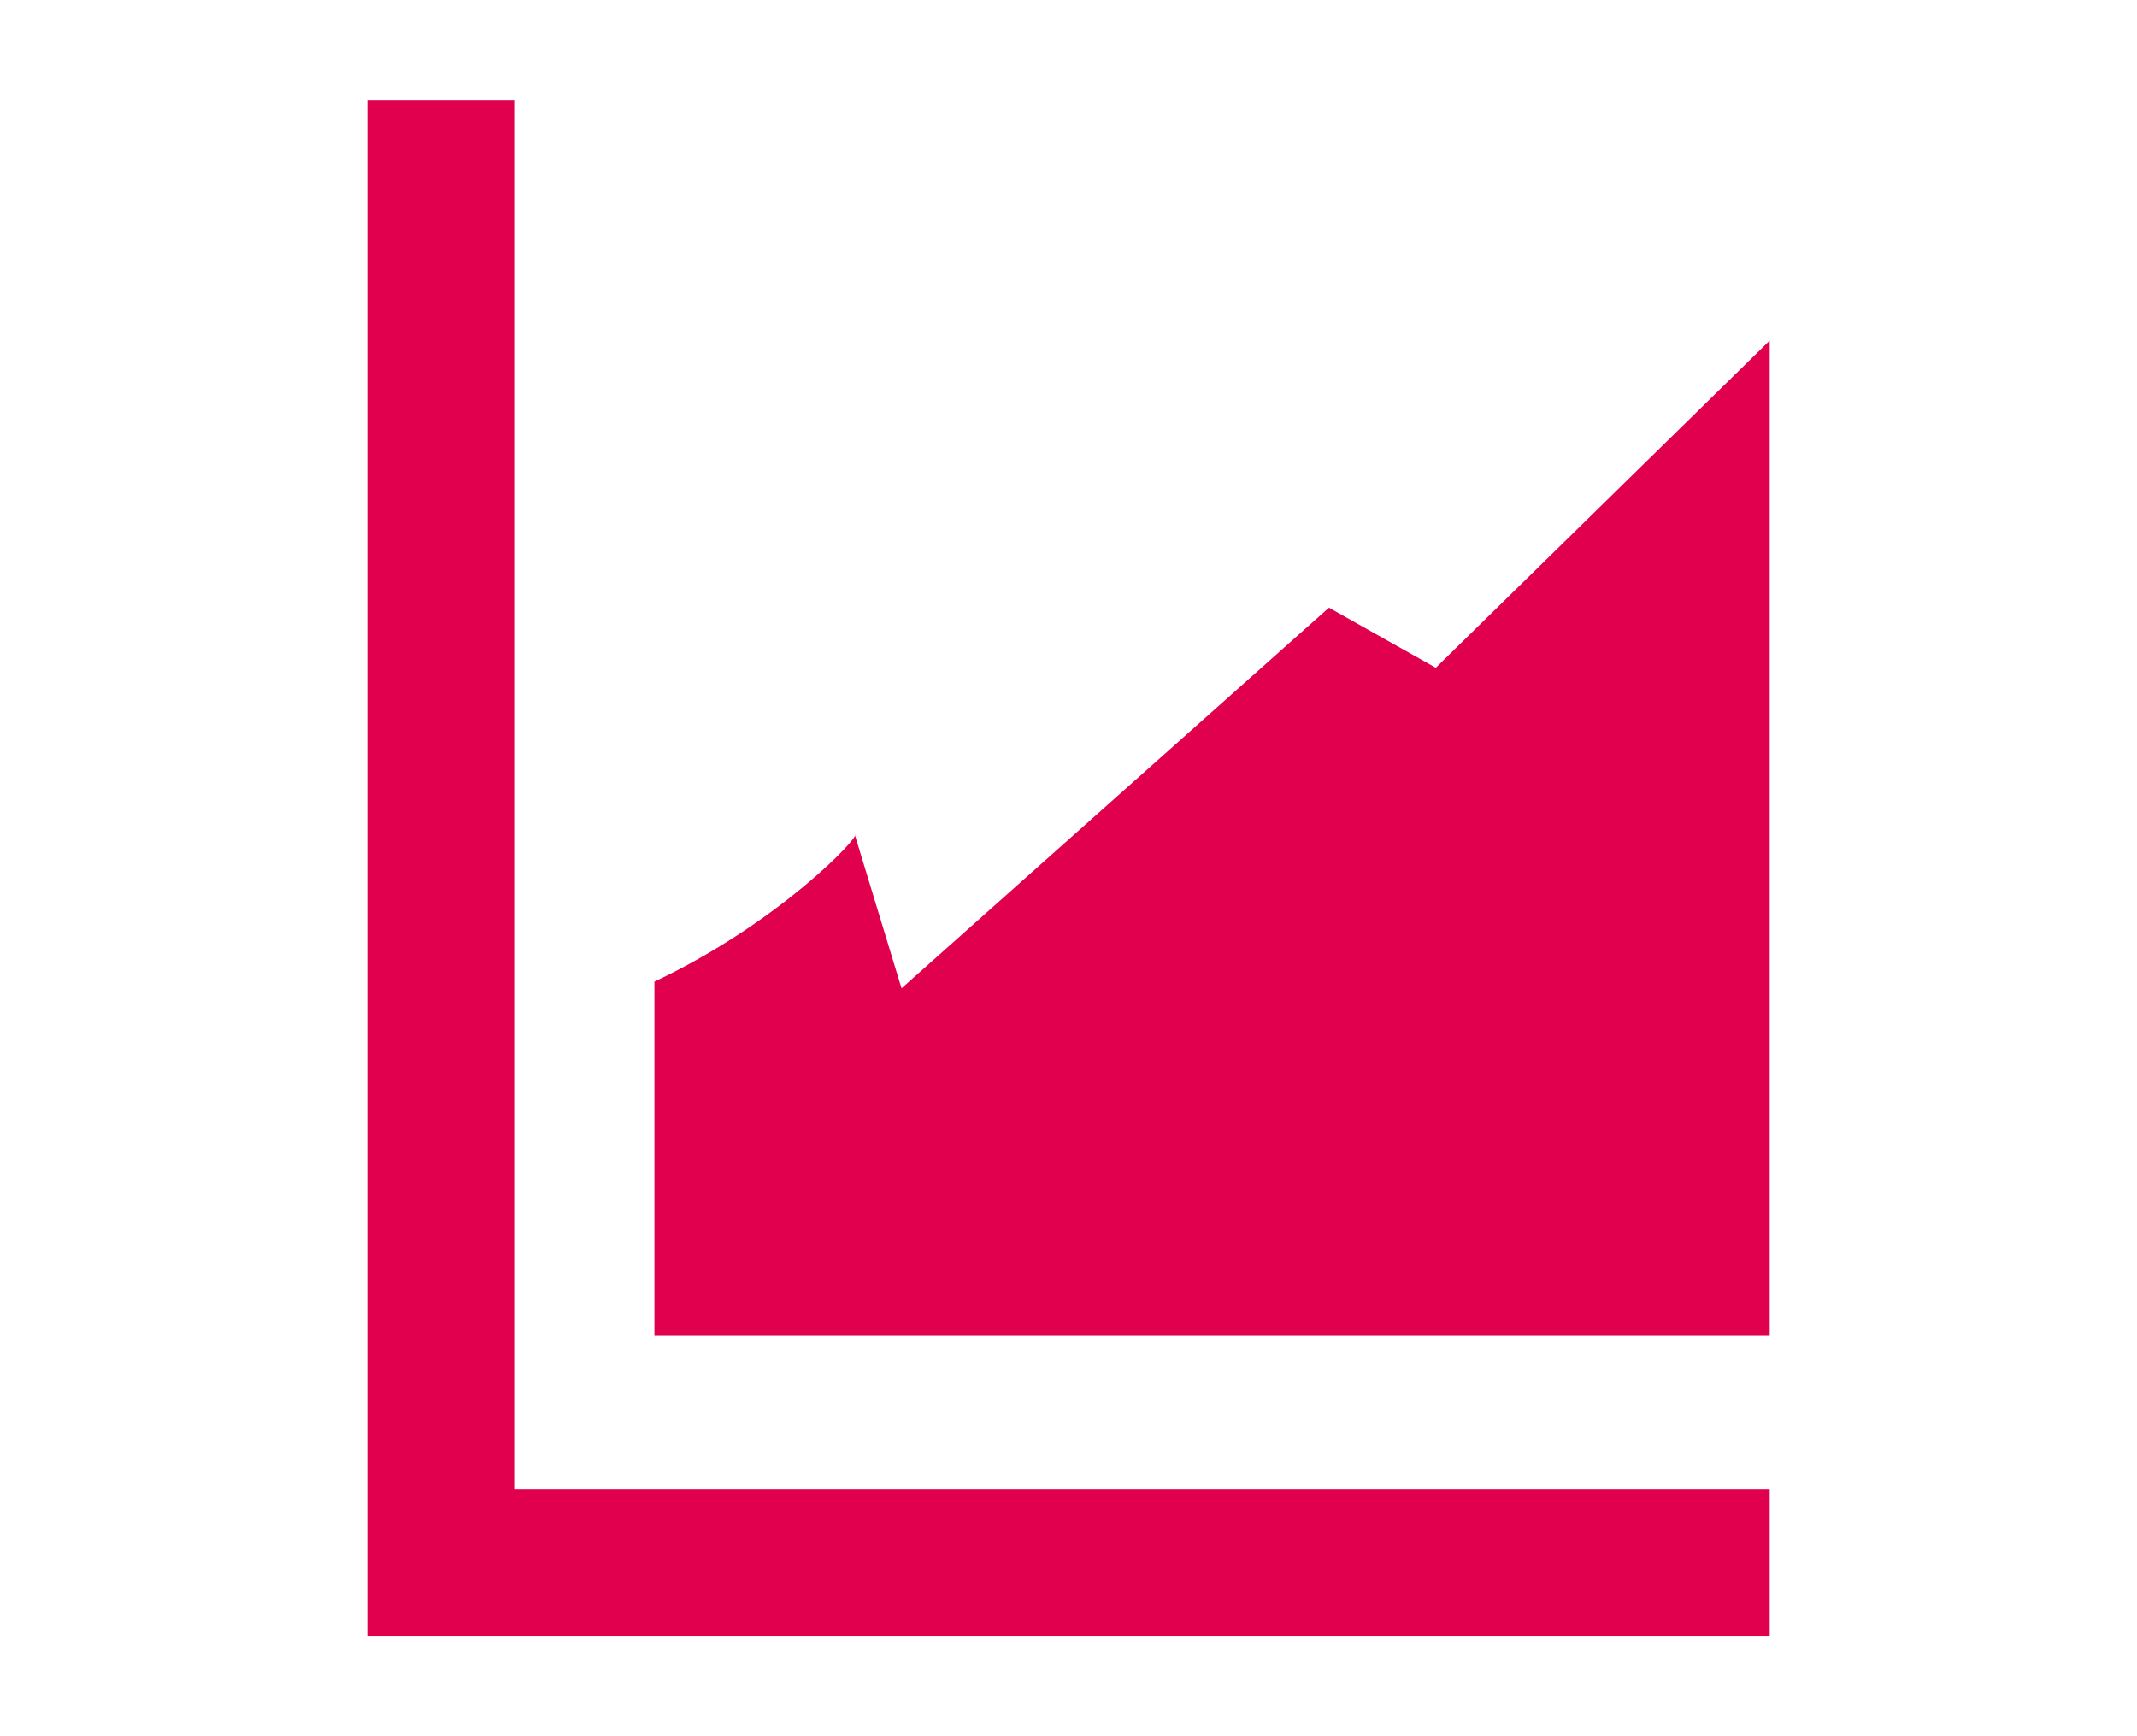
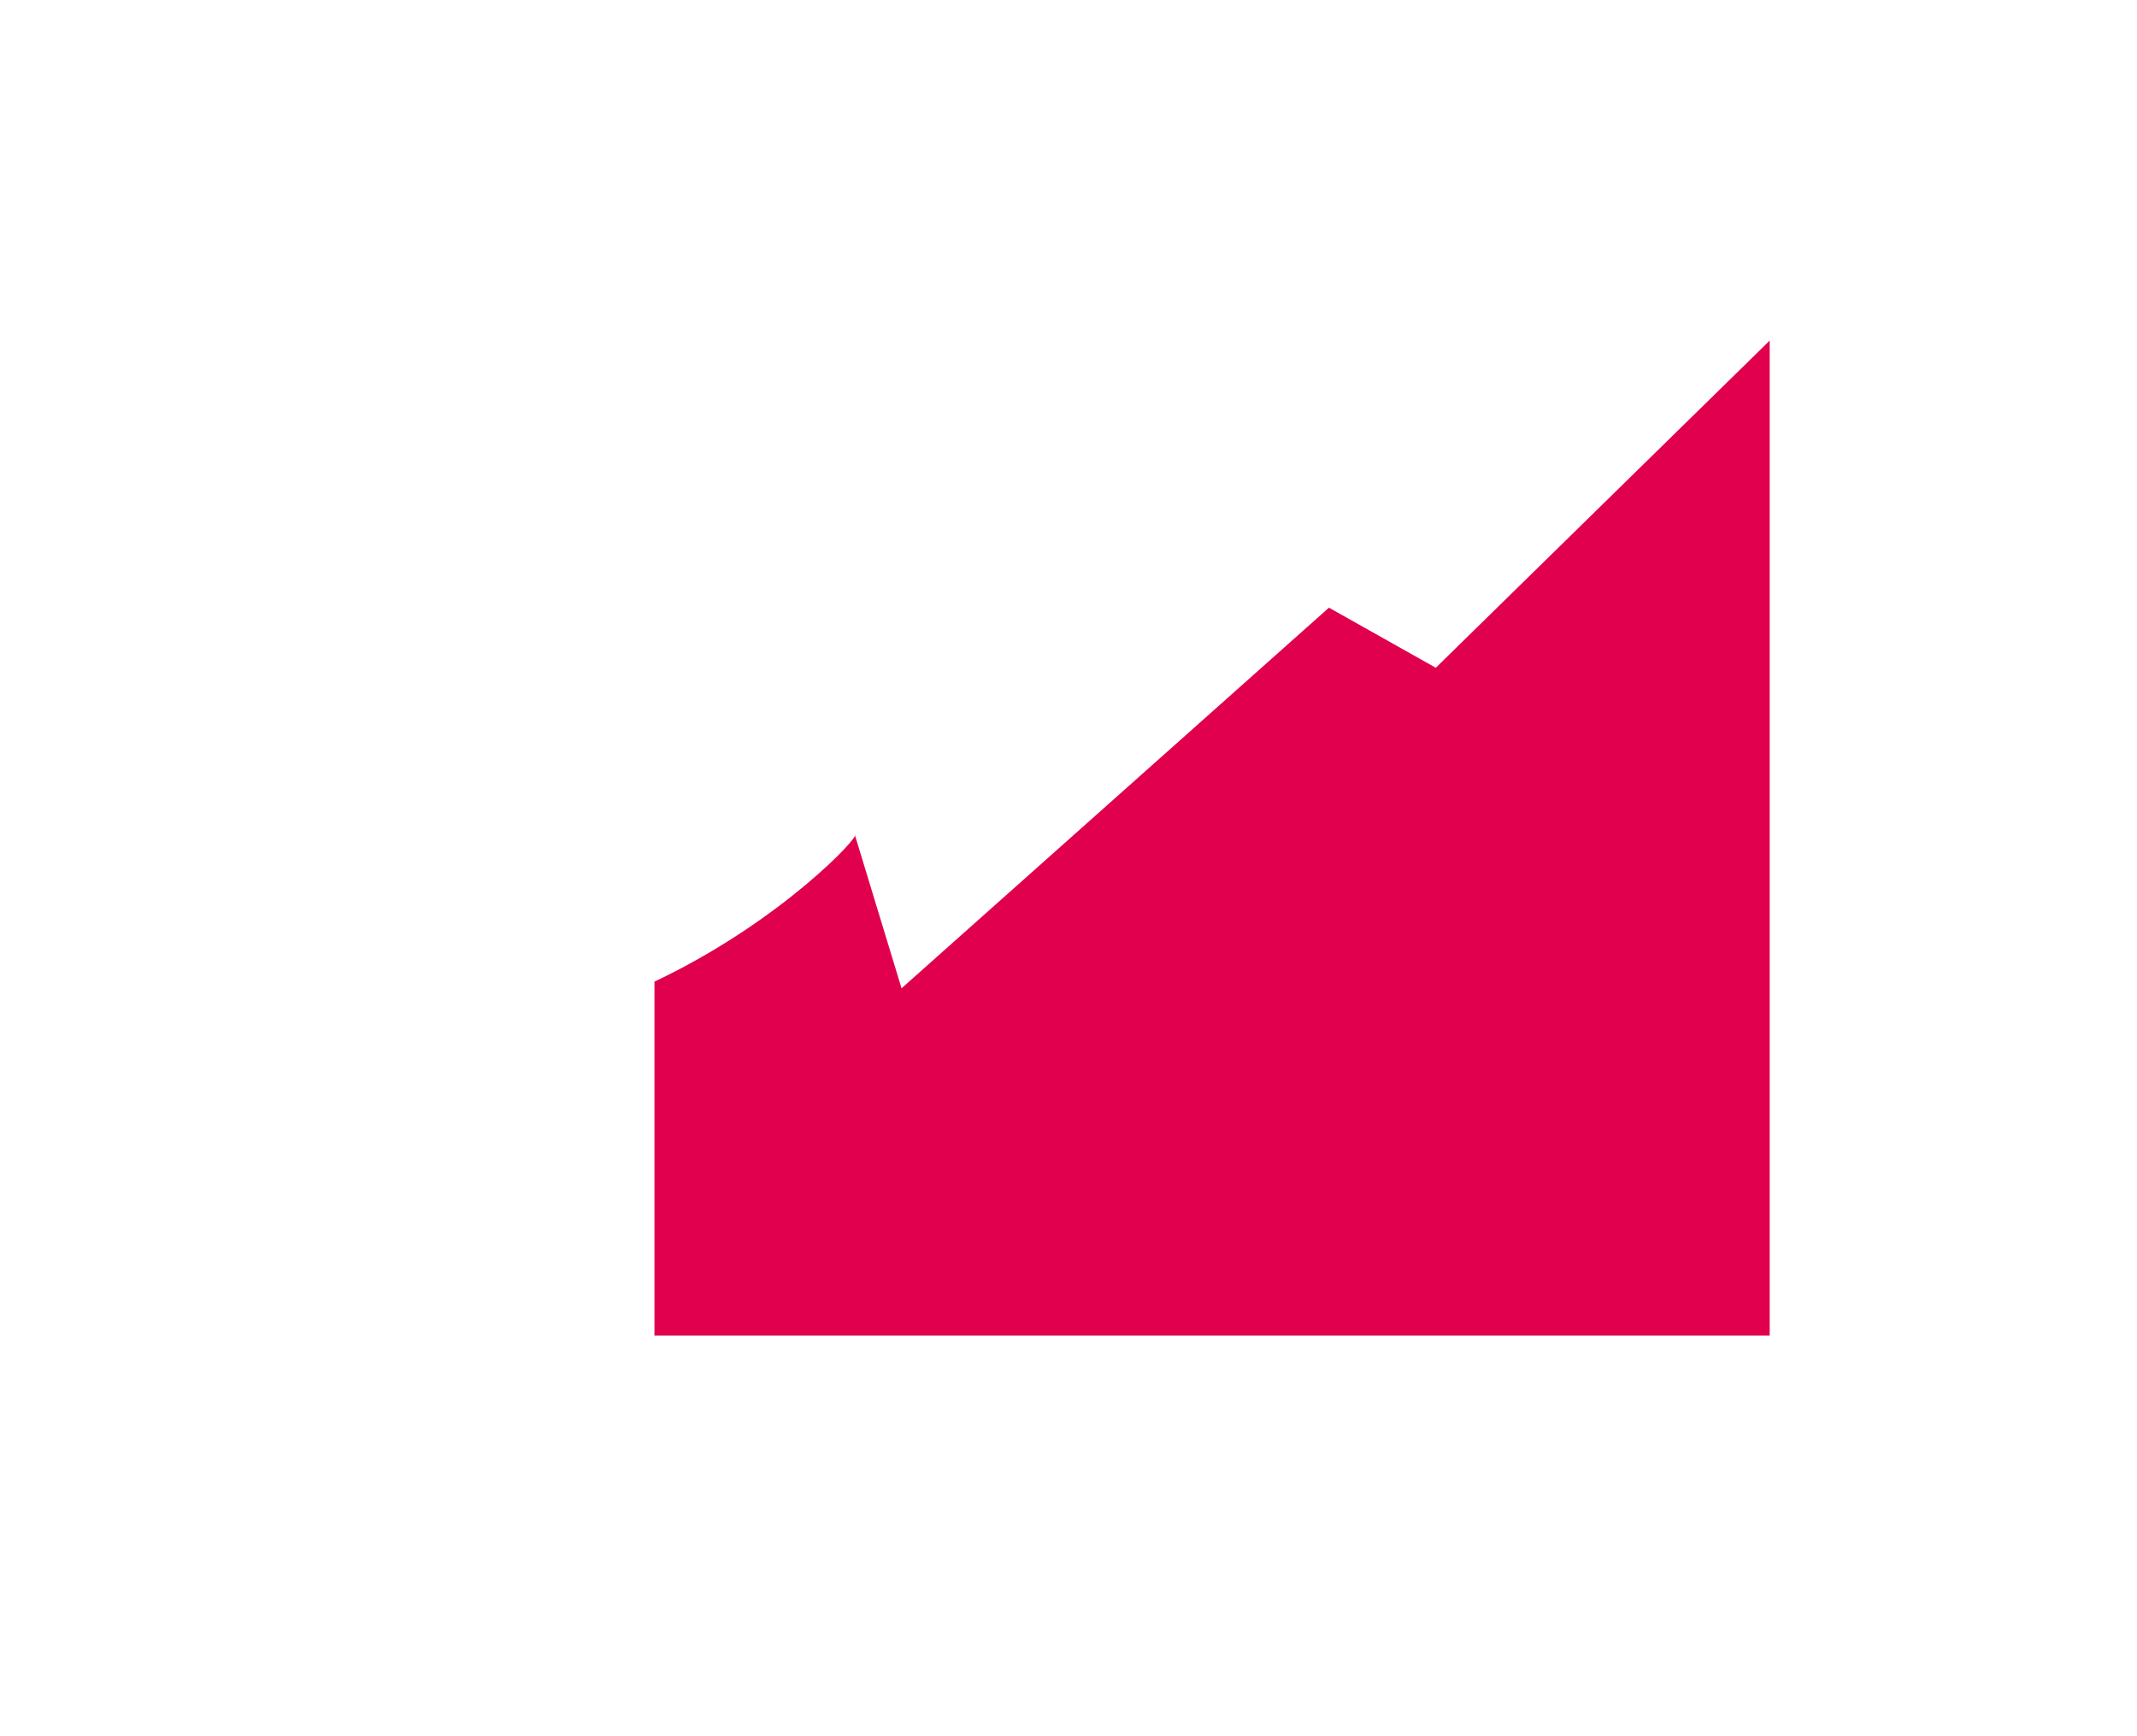
<svg xmlns="http://www.w3.org/2000/svg" version="1.1" id="Calque_1" x="0px" y="0px" width="32px" height="26px" viewBox="0 0 32 26" enable-background="new 0 0 32 26" xml:space="preserve">
  <g>
-     <polygon fill="#E0004D" points="7.7,22.3 7.7,1.5 5.5,1.5 5.5,24.5 26.5,24.5 26.5,22.3  " />
    <g>
      <path fill="#E0004D" d="M9.8,14.7V20h16.7V5.1l-5,4.9l-1.6-0.9l-6.4,5.7l-0.7-2.3C12.9,12.5,11.7,13.8,9.8,14.7" />
    </g>
  </g>
</svg>